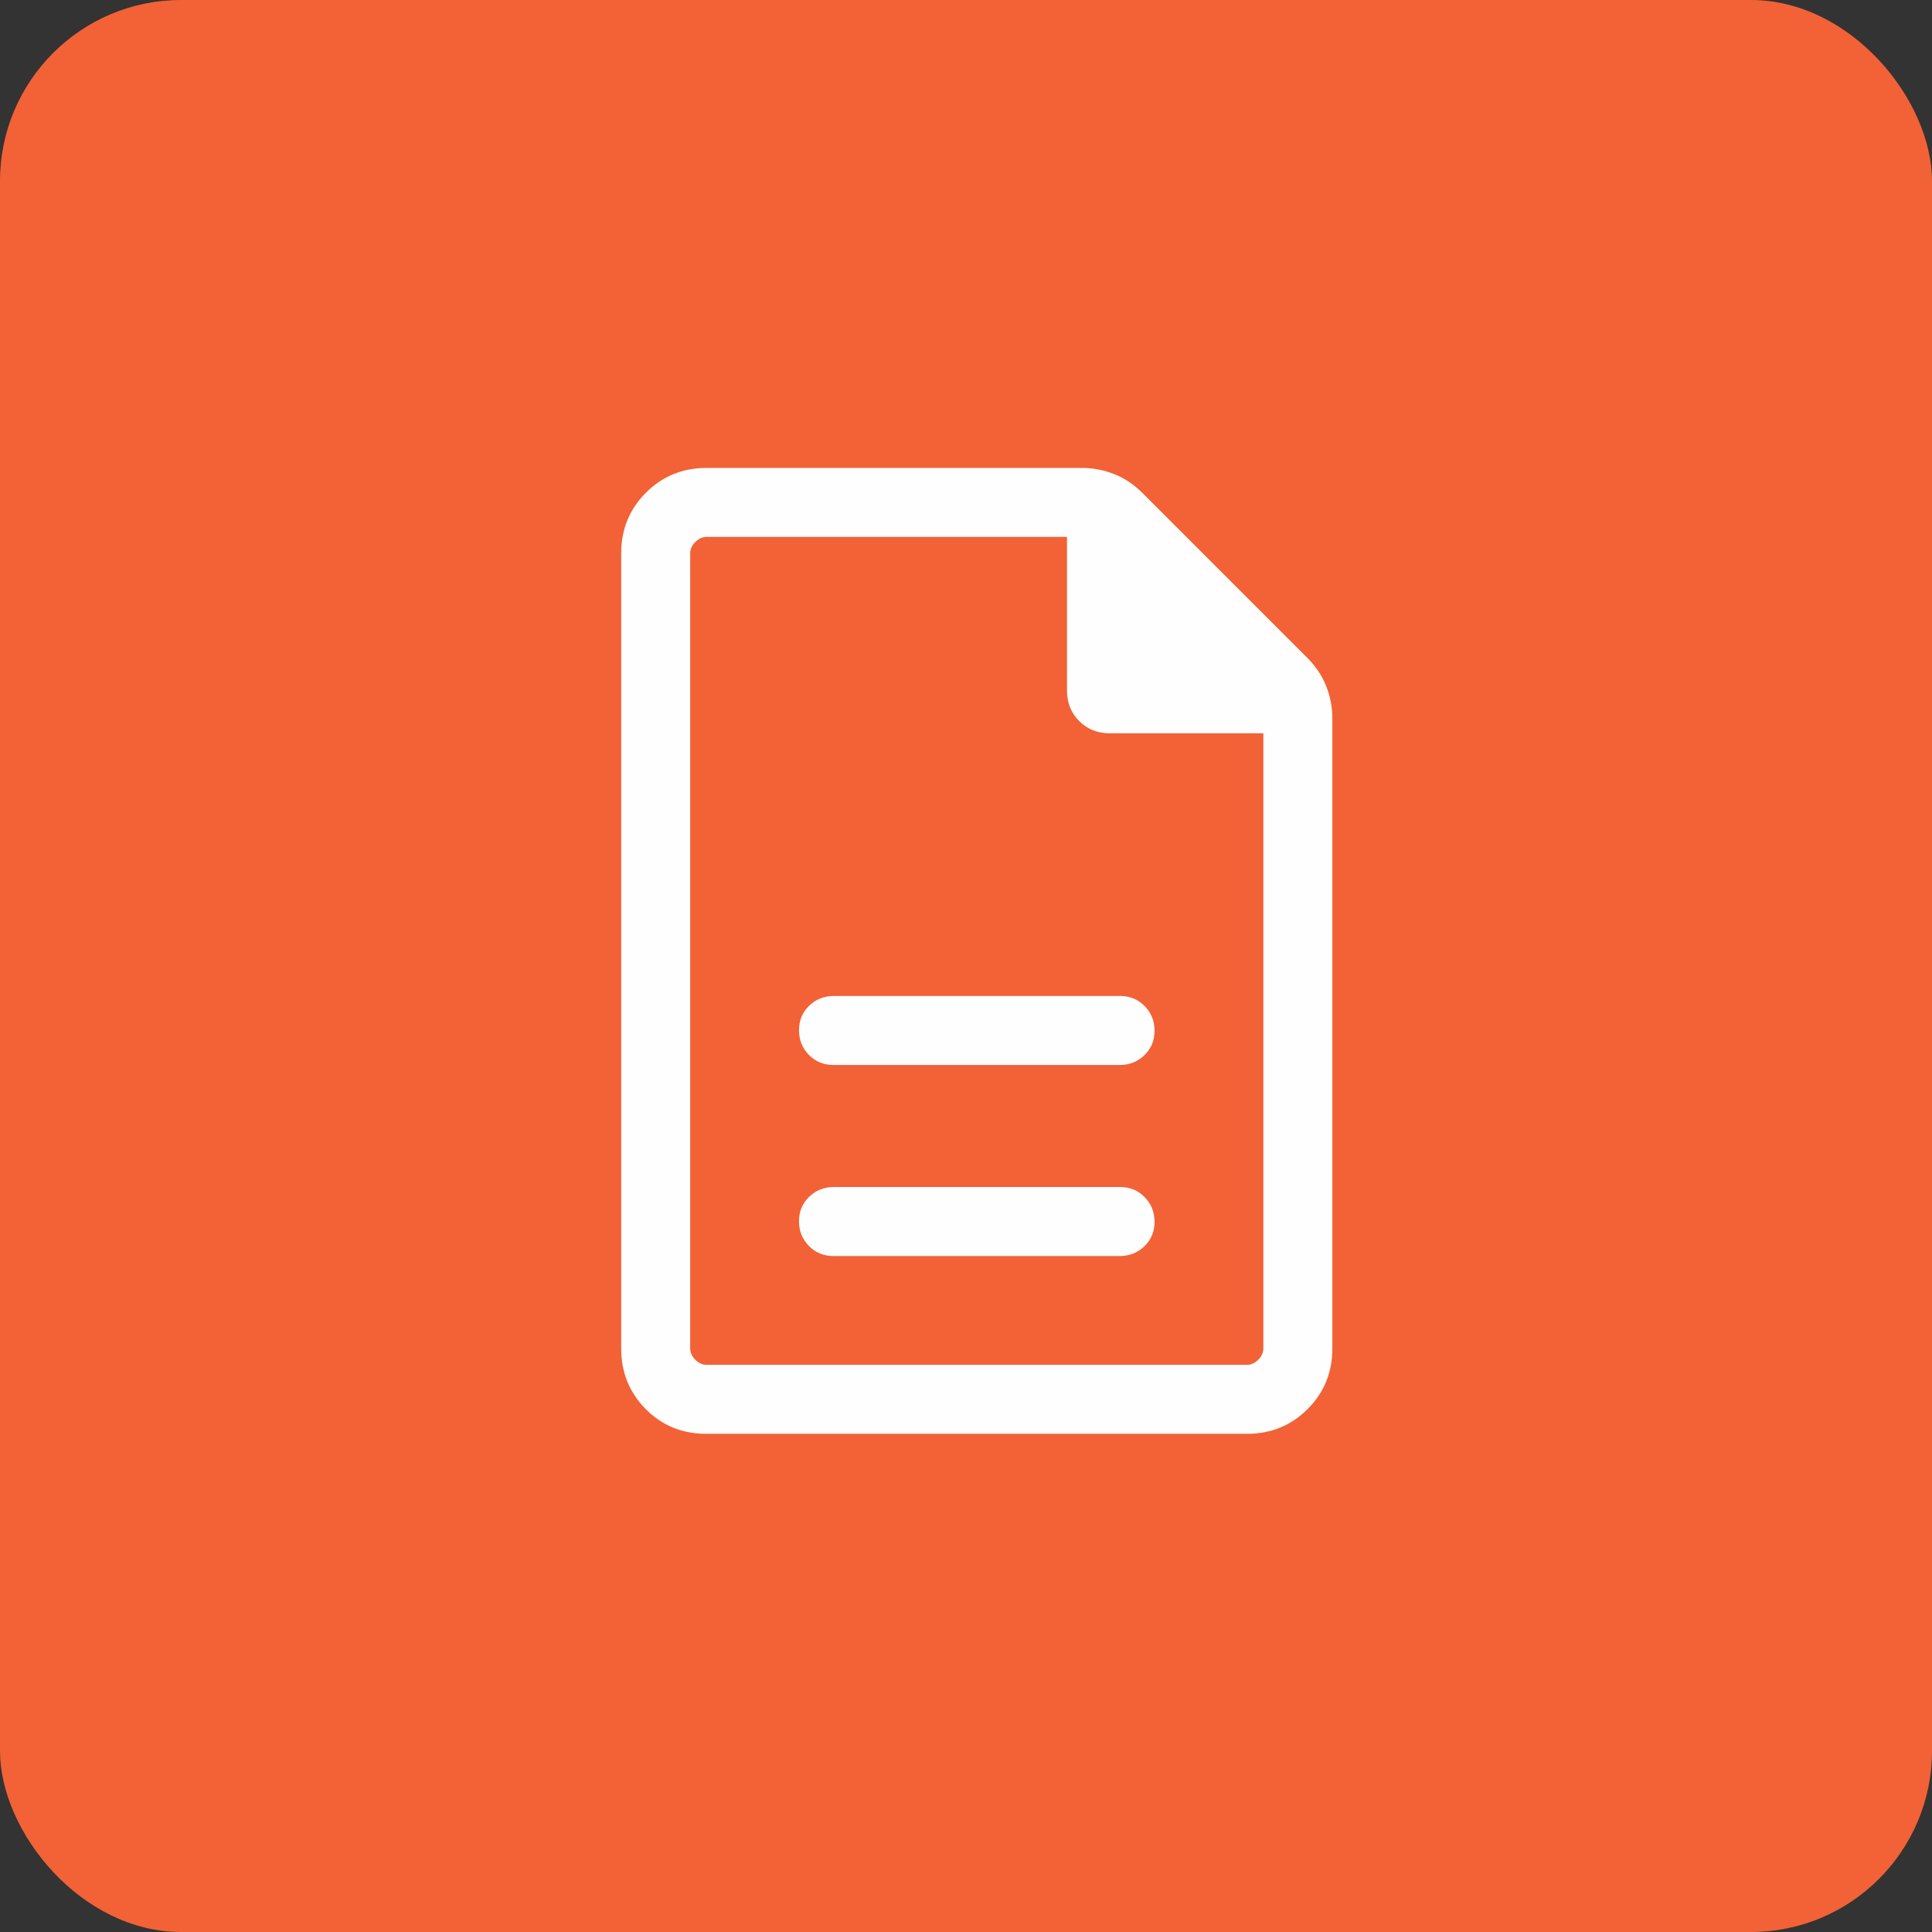
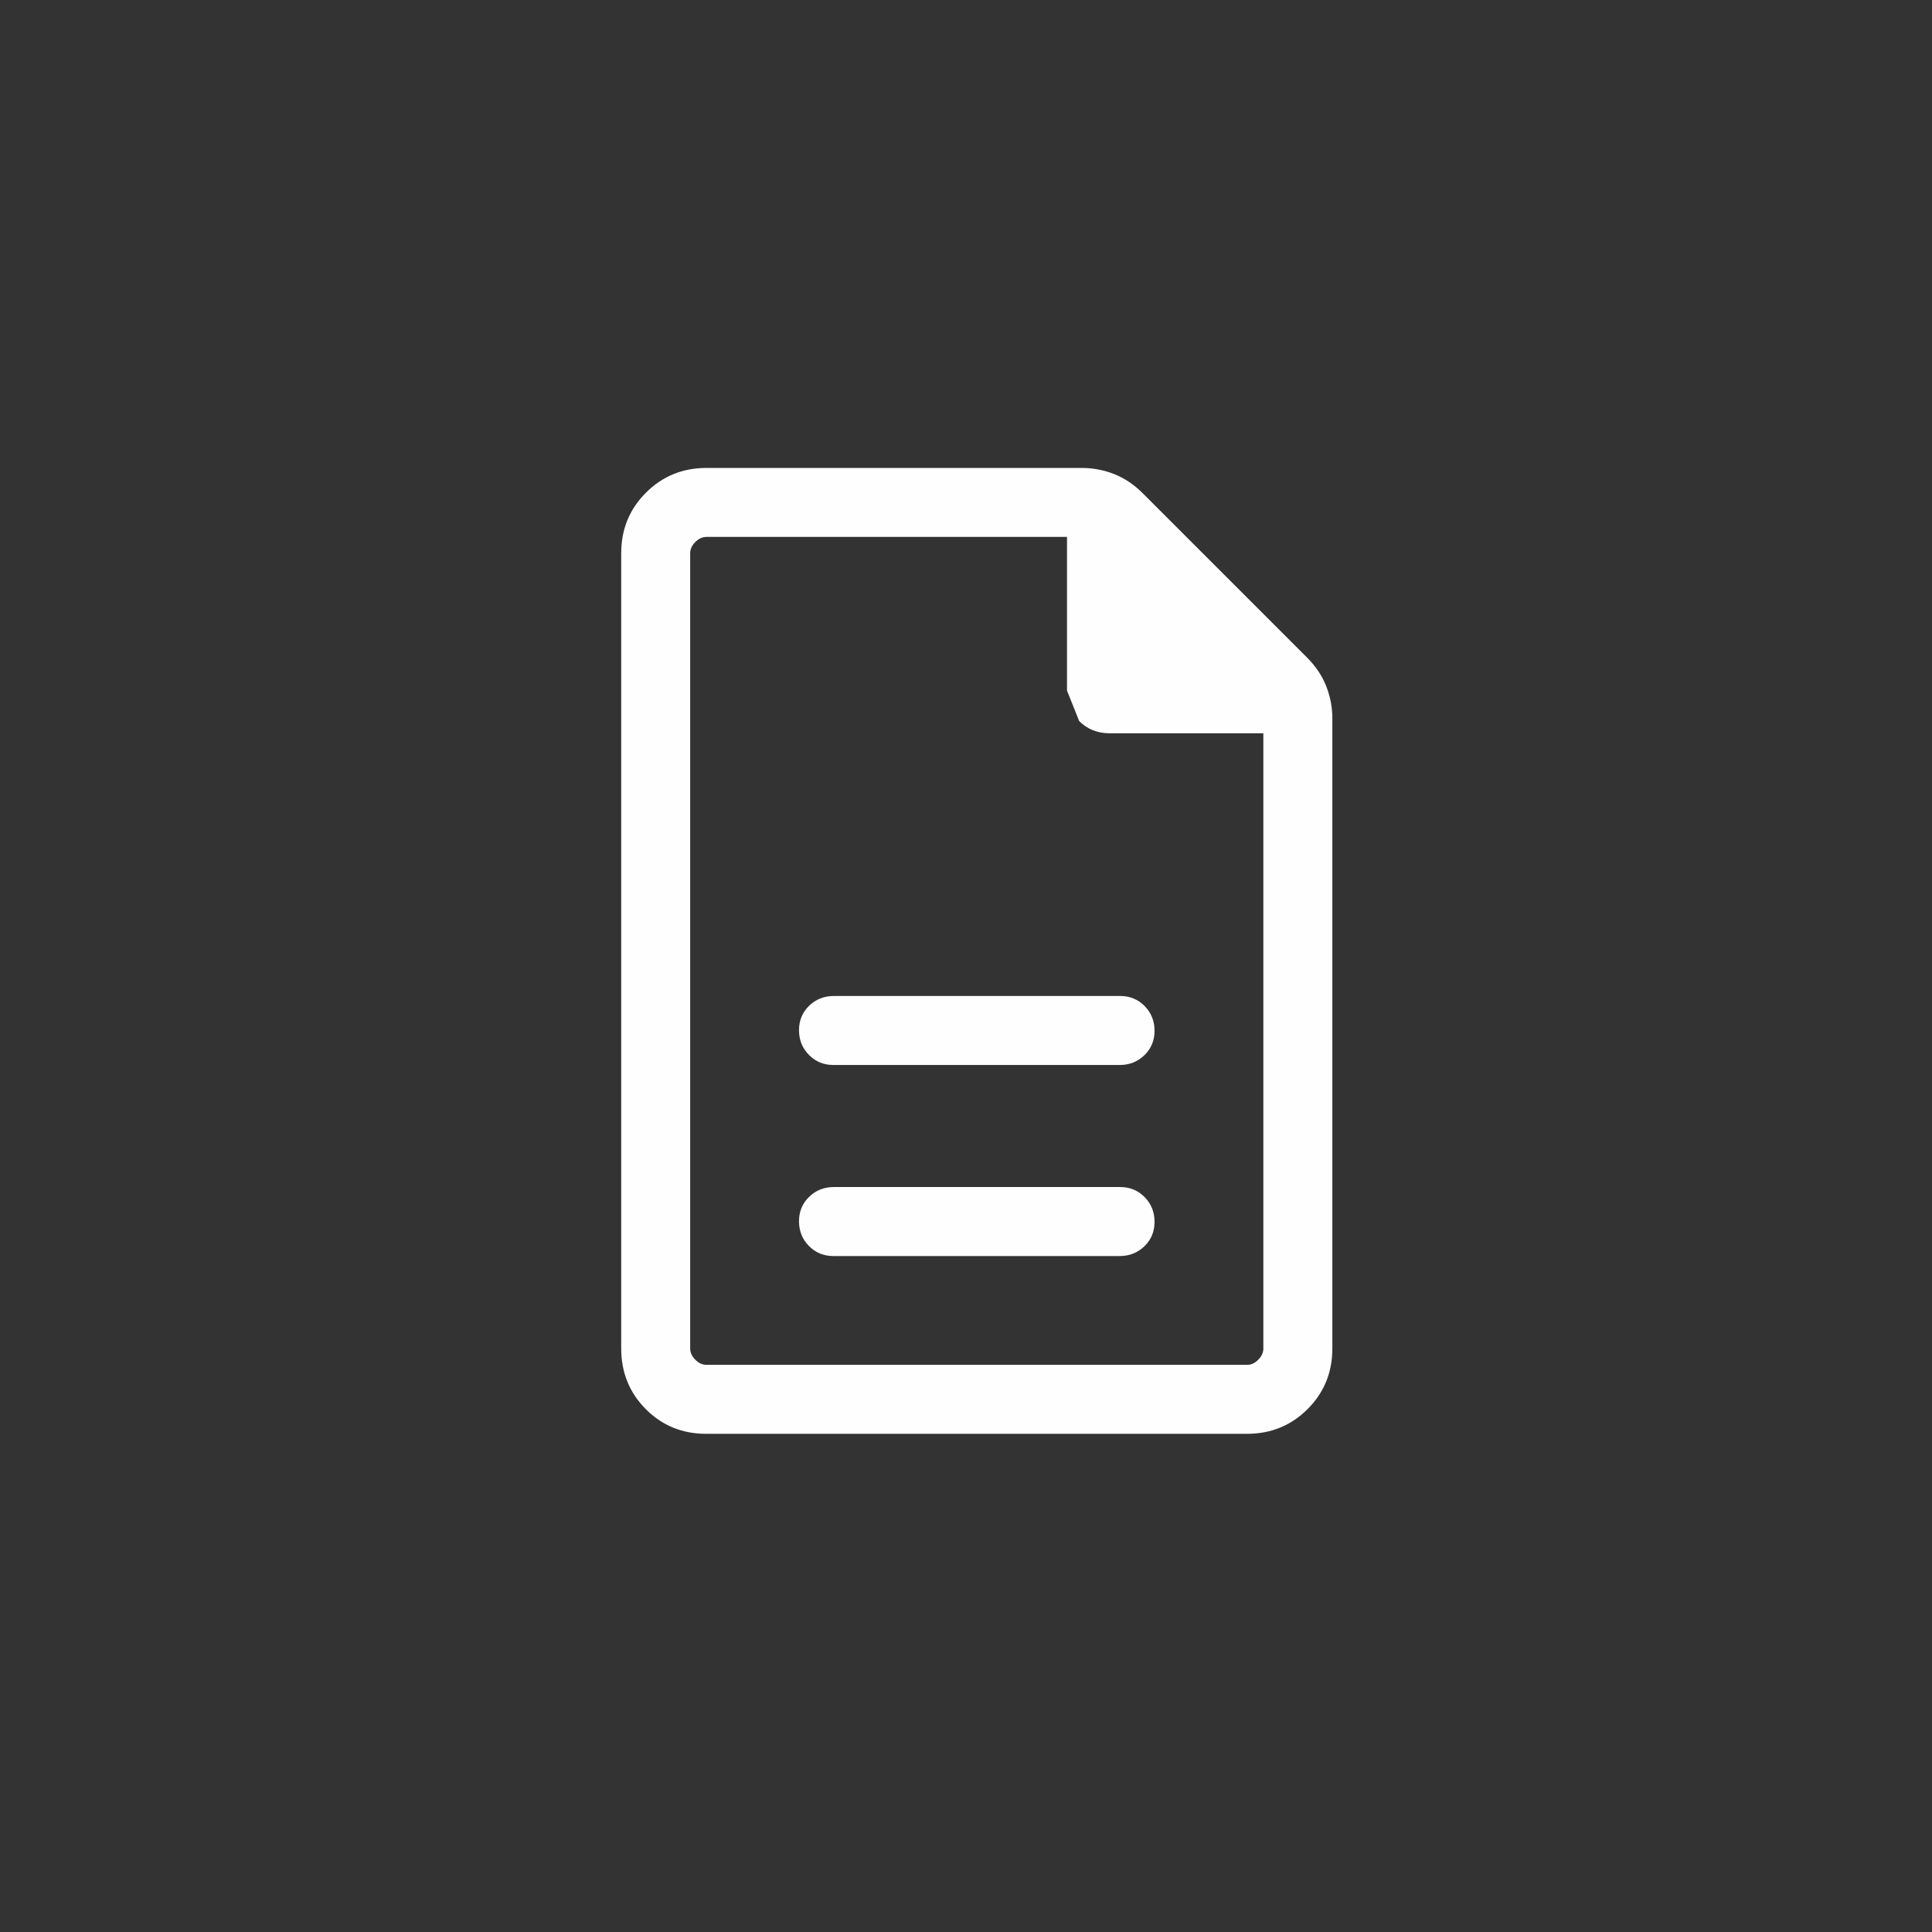
<svg xmlns="http://www.w3.org/2000/svg" width="64" height="64" viewBox="0 0 64 64" fill="none">
  <rect x="0" y="0" width="64" height="64" fill="#333333" stroke="none" />
-   <rect width="64" height="64" rx="6" fill="#F26236" />
-   <path d="M27.608 41.608H37.091C37.415 41.608 37.688 41.499 37.912 41.282C38.135 41.065 38.246 40.796 38.246 40.474C38.246 40.153 38.137 39.88 37.919 39.657C37.7 39.434 37.429 39.322 37.105 39.322H27.623C27.299 39.322 27.025 39.431 26.802 39.648C26.579 39.865 26.468 40.134 26.468 40.456C26.468 40.778 26.577 41.05 26.795 41.273C27.014 41.496 27.285 41.608 27.608 41.608ZM27.608 35.279H37.091C37.415 35.279 37.688 35.17 37.912 34.953C38.135 34.736 38.246 34.467 38.246 34.145C38.246 33.824 38.137 33.551 37.919 33.328C37.7 33.105 37.429 32.993 37.105 32.993H27.623C27.299 32.993 27.025 33.102 26.802 33.319C26.579 33.536 26.468 33.805 26.468 34.127C26.468 34.449 26.577 34.721 26.795 34.944C27.014 35.167 27.285 35.279 27.608 35.279ZM23.392 47.497C22.6 47.497 21.933 47.224 21.391 46.678C20.849 46.131 20.578 45.462 20.578 44.671V18.327C20.578 17.536 20.851 16.867 21.398 16.321C21.944 15.774 22.613 15.501 23.404 15.501H35.833C36.204 15.501 36.562 15.569 36.906 15.704C37.25 15.839 37.566 16.051 37.854 16.339L43.297 21.782C43.586 22.071 43.798 22.387 43.933 22.731C44.068 23.075 44.136 23.433 44.136 23.804V44.671C44.136 45.462 43.862 46.131 43.316 46.678C42.769 47.224 42.099 47.497 41.308 47.497H23.392ZM35.346 22.878V17.786H23.404C23.269 17.786 23.145 17.843 23.033 17.955C22.92 18.068 22.863 18.192 22.863 18.327V44.671C22.863 44.806 22.92 44.93 23.033 45.043C23.145 45.156 23.269 45.212 23.404 45.212H41.309C41.445 45.212 41.569 45.156 41.681 45.043C41.794 44.93 41.85 44.806 41.85 44.671V24.291H36.759C36.356 24.291 36.019 24.156 35.75 23.887C35.48 23.617 35.346 23.281 35.346 22.878Z" fill="#FEFEFE" />
+   <path d="M27.608 41.608H37.091C37.415 41.608 37.688 41.499 37.912 41.282C38.135 41.065 38.246 40.796 38.246 40.474C38.246 40.153 38.137 39.88 37.919 39.657C37.7 39.434 37.429 39.322 37.105 39.322H27.623C27.299 39.322 27.025 39.431 26.802 39.648C26.579 39.865 26.468 40.134 26.468 40.456C26.468 40.778 26.577 41.05 26.795 41.273C27.014 41.496 27.285 41.608 27.608 41.608ZM27.608 35.279H37.091C37.415 35.279 37.688 35.17 37.912 34.953C38.135 34.736 38.246 34.467 38.246 34.145C38.246 33.824 38.137 33.551 37.919 33.328C37.7 33.105 37.429 32.993 37.105 32.993H27.623C27.299 32.993 27.025 33.102 26.802 33.319C26.579 33.536 26.468 33.805 26.468 34.127C26.468 34.449 26.577 34.721 26.795 34.944C27.014 35.167 27.285 35.279 27.608 35.279ZM23.392 47.497C22.6 47.497 21.933 47.224 21.391 46.678C20.849 46.131 20.578 45.462 20.578 44.671V18.327C20.578 17.536 20.851 16.867 21.398 16.321C21.944 15.774 22.613 15.501 23.404 15.501H35.833C36.204 15.501 36.562 15.569 36.906 15.704C37.25 15.839 37.566 16.051 37.854 16.339L43.297 21.782C43.586 22.071 43.798 22.387 43.933 22.731C44.068 23.075 44.136 23.433 44.136 23.804V44.671C44.136 45.462 43.862 46.131 43.316 46.678C42.769 47.224 42.099 47.497 41.308 47.497H23.392ZM35.346 22.878V17.786H23.404C23.269 17.786 23.145 17.843 23.033 17.955C22.92 18.068 22.863 18.192 22.863 18.327V44.671C22.863 44.806 22.92 44.93 23.033 45.043C23.145 45.156 23.269 45.212 23.404 45.212H41.309C41.445 45.212 41.569 45.156 41.681 45.043C41.794 44.93 41.85 44.806 41.85 44.671V24.291H36.759C36.356 24.291 36.019 24.156 35.75 23.887Z" fill="#FEFEFE" />
</svg>